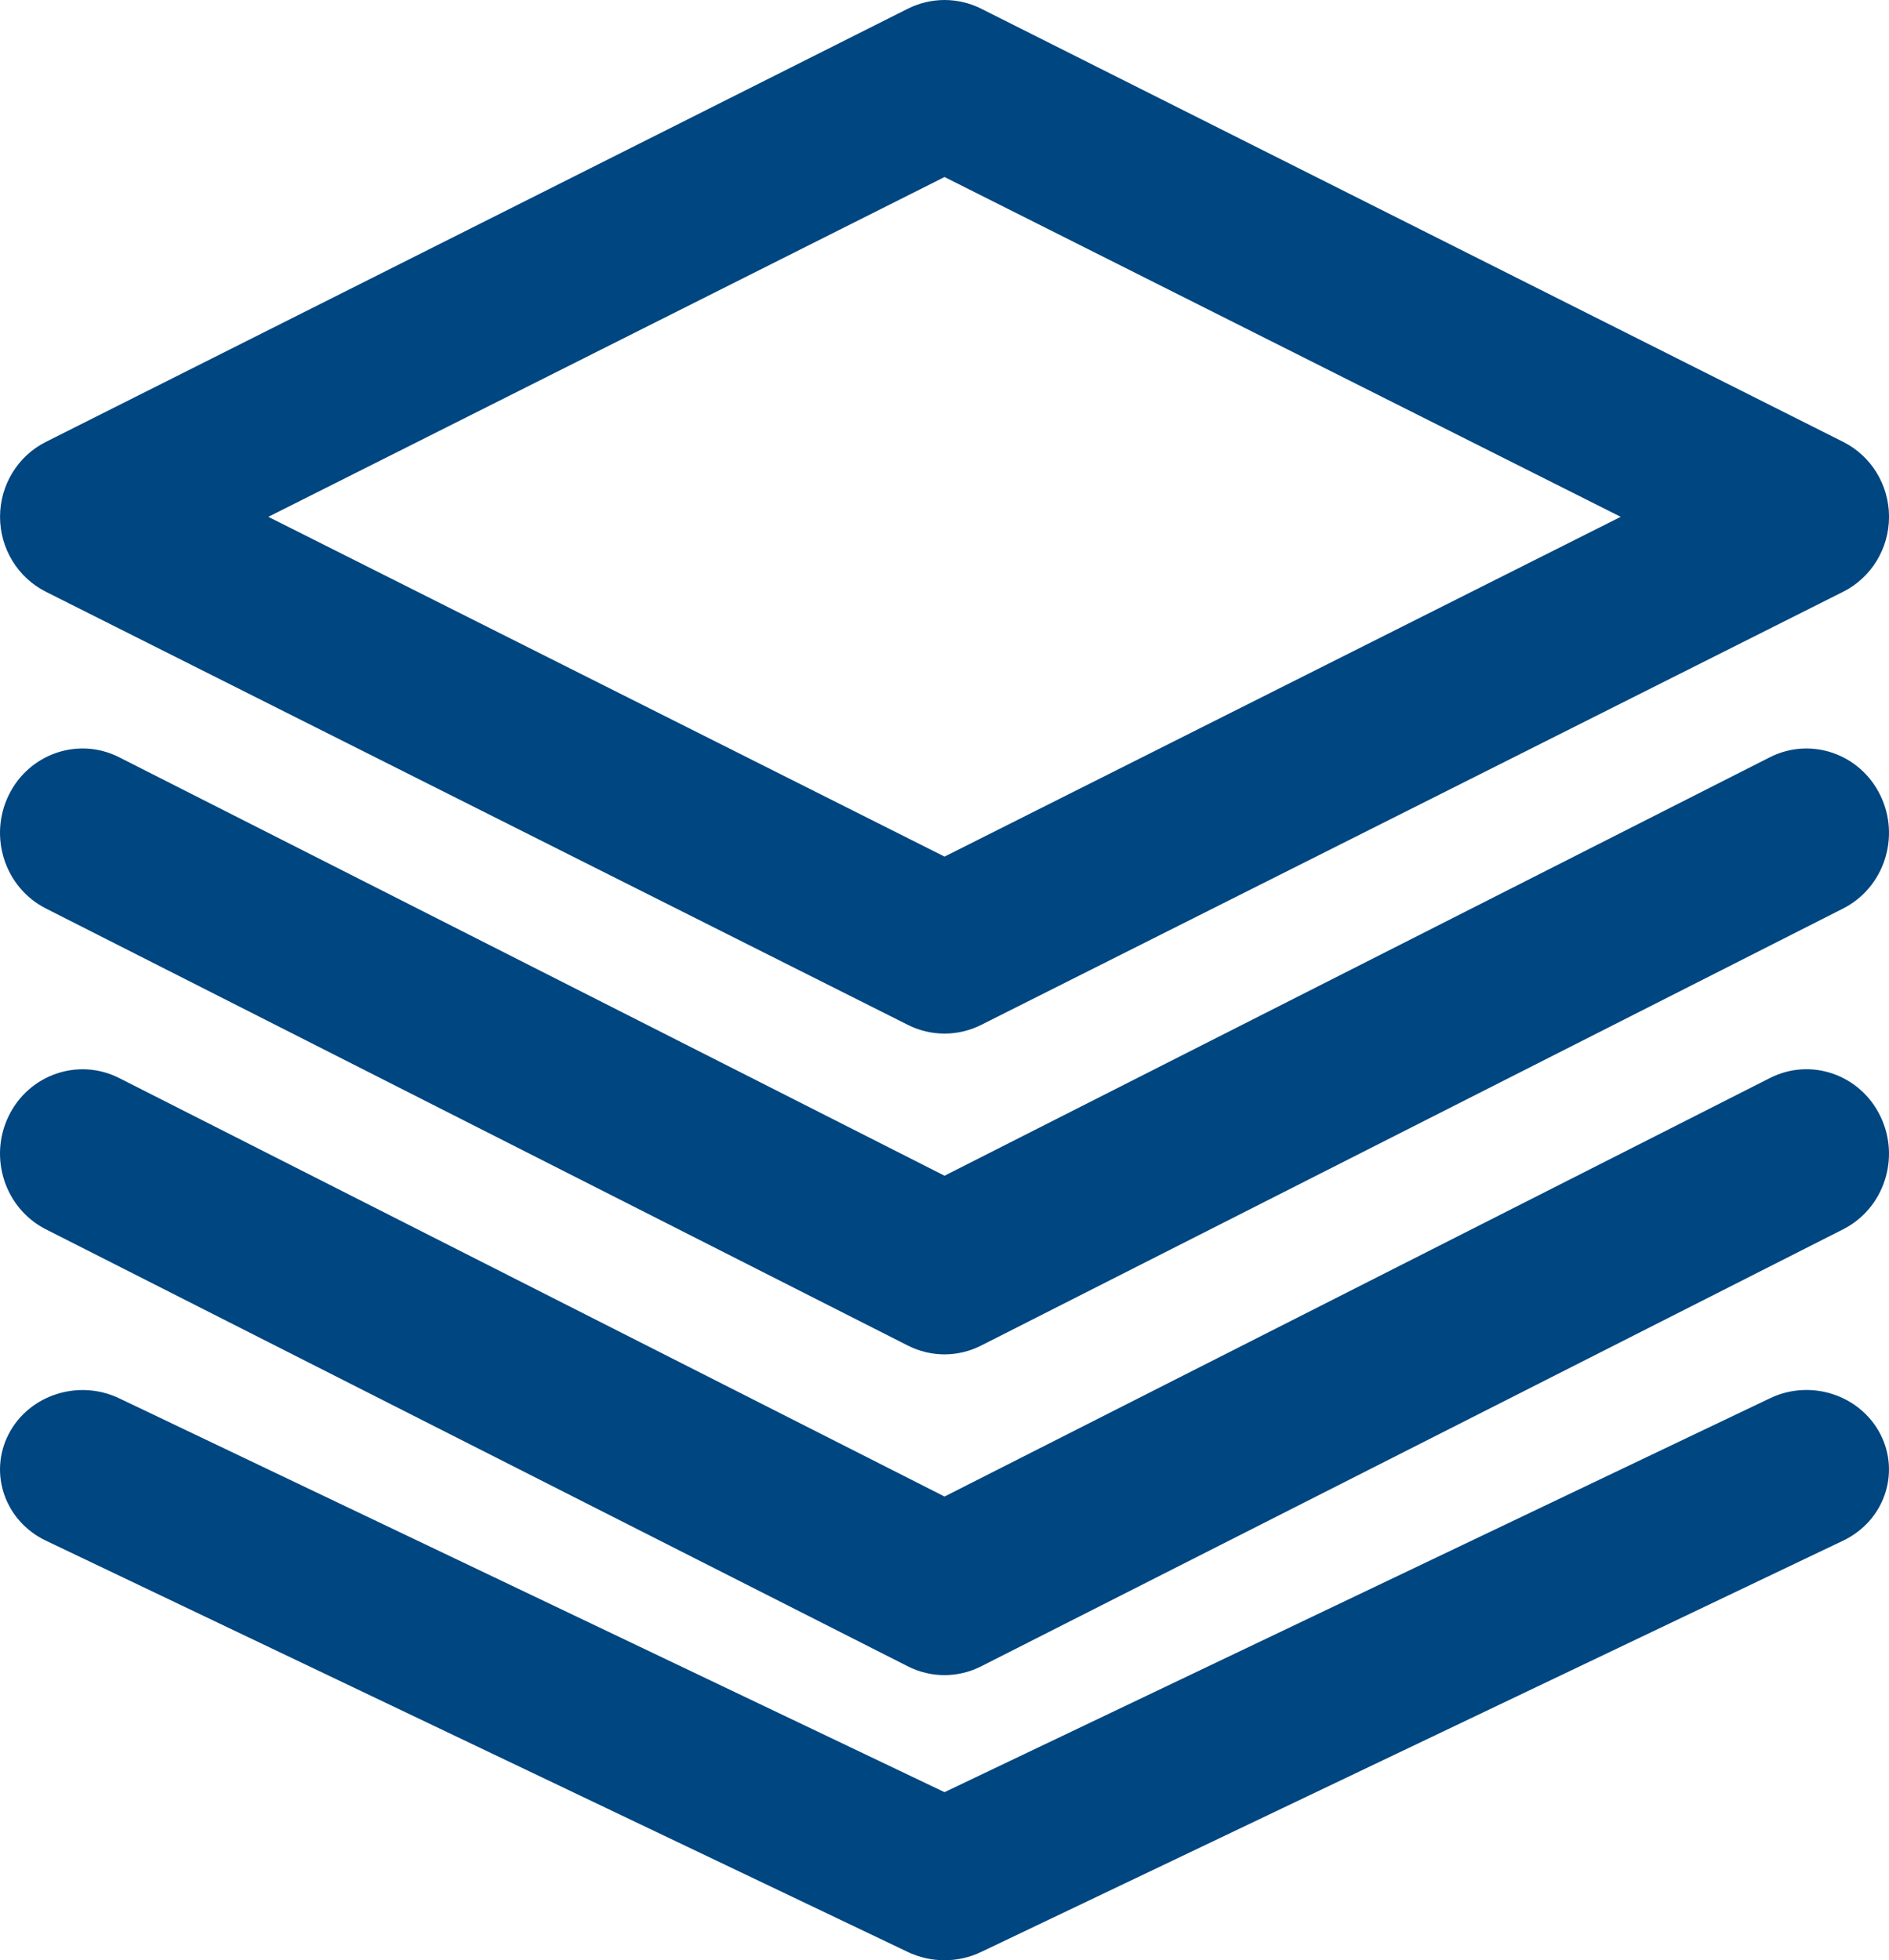
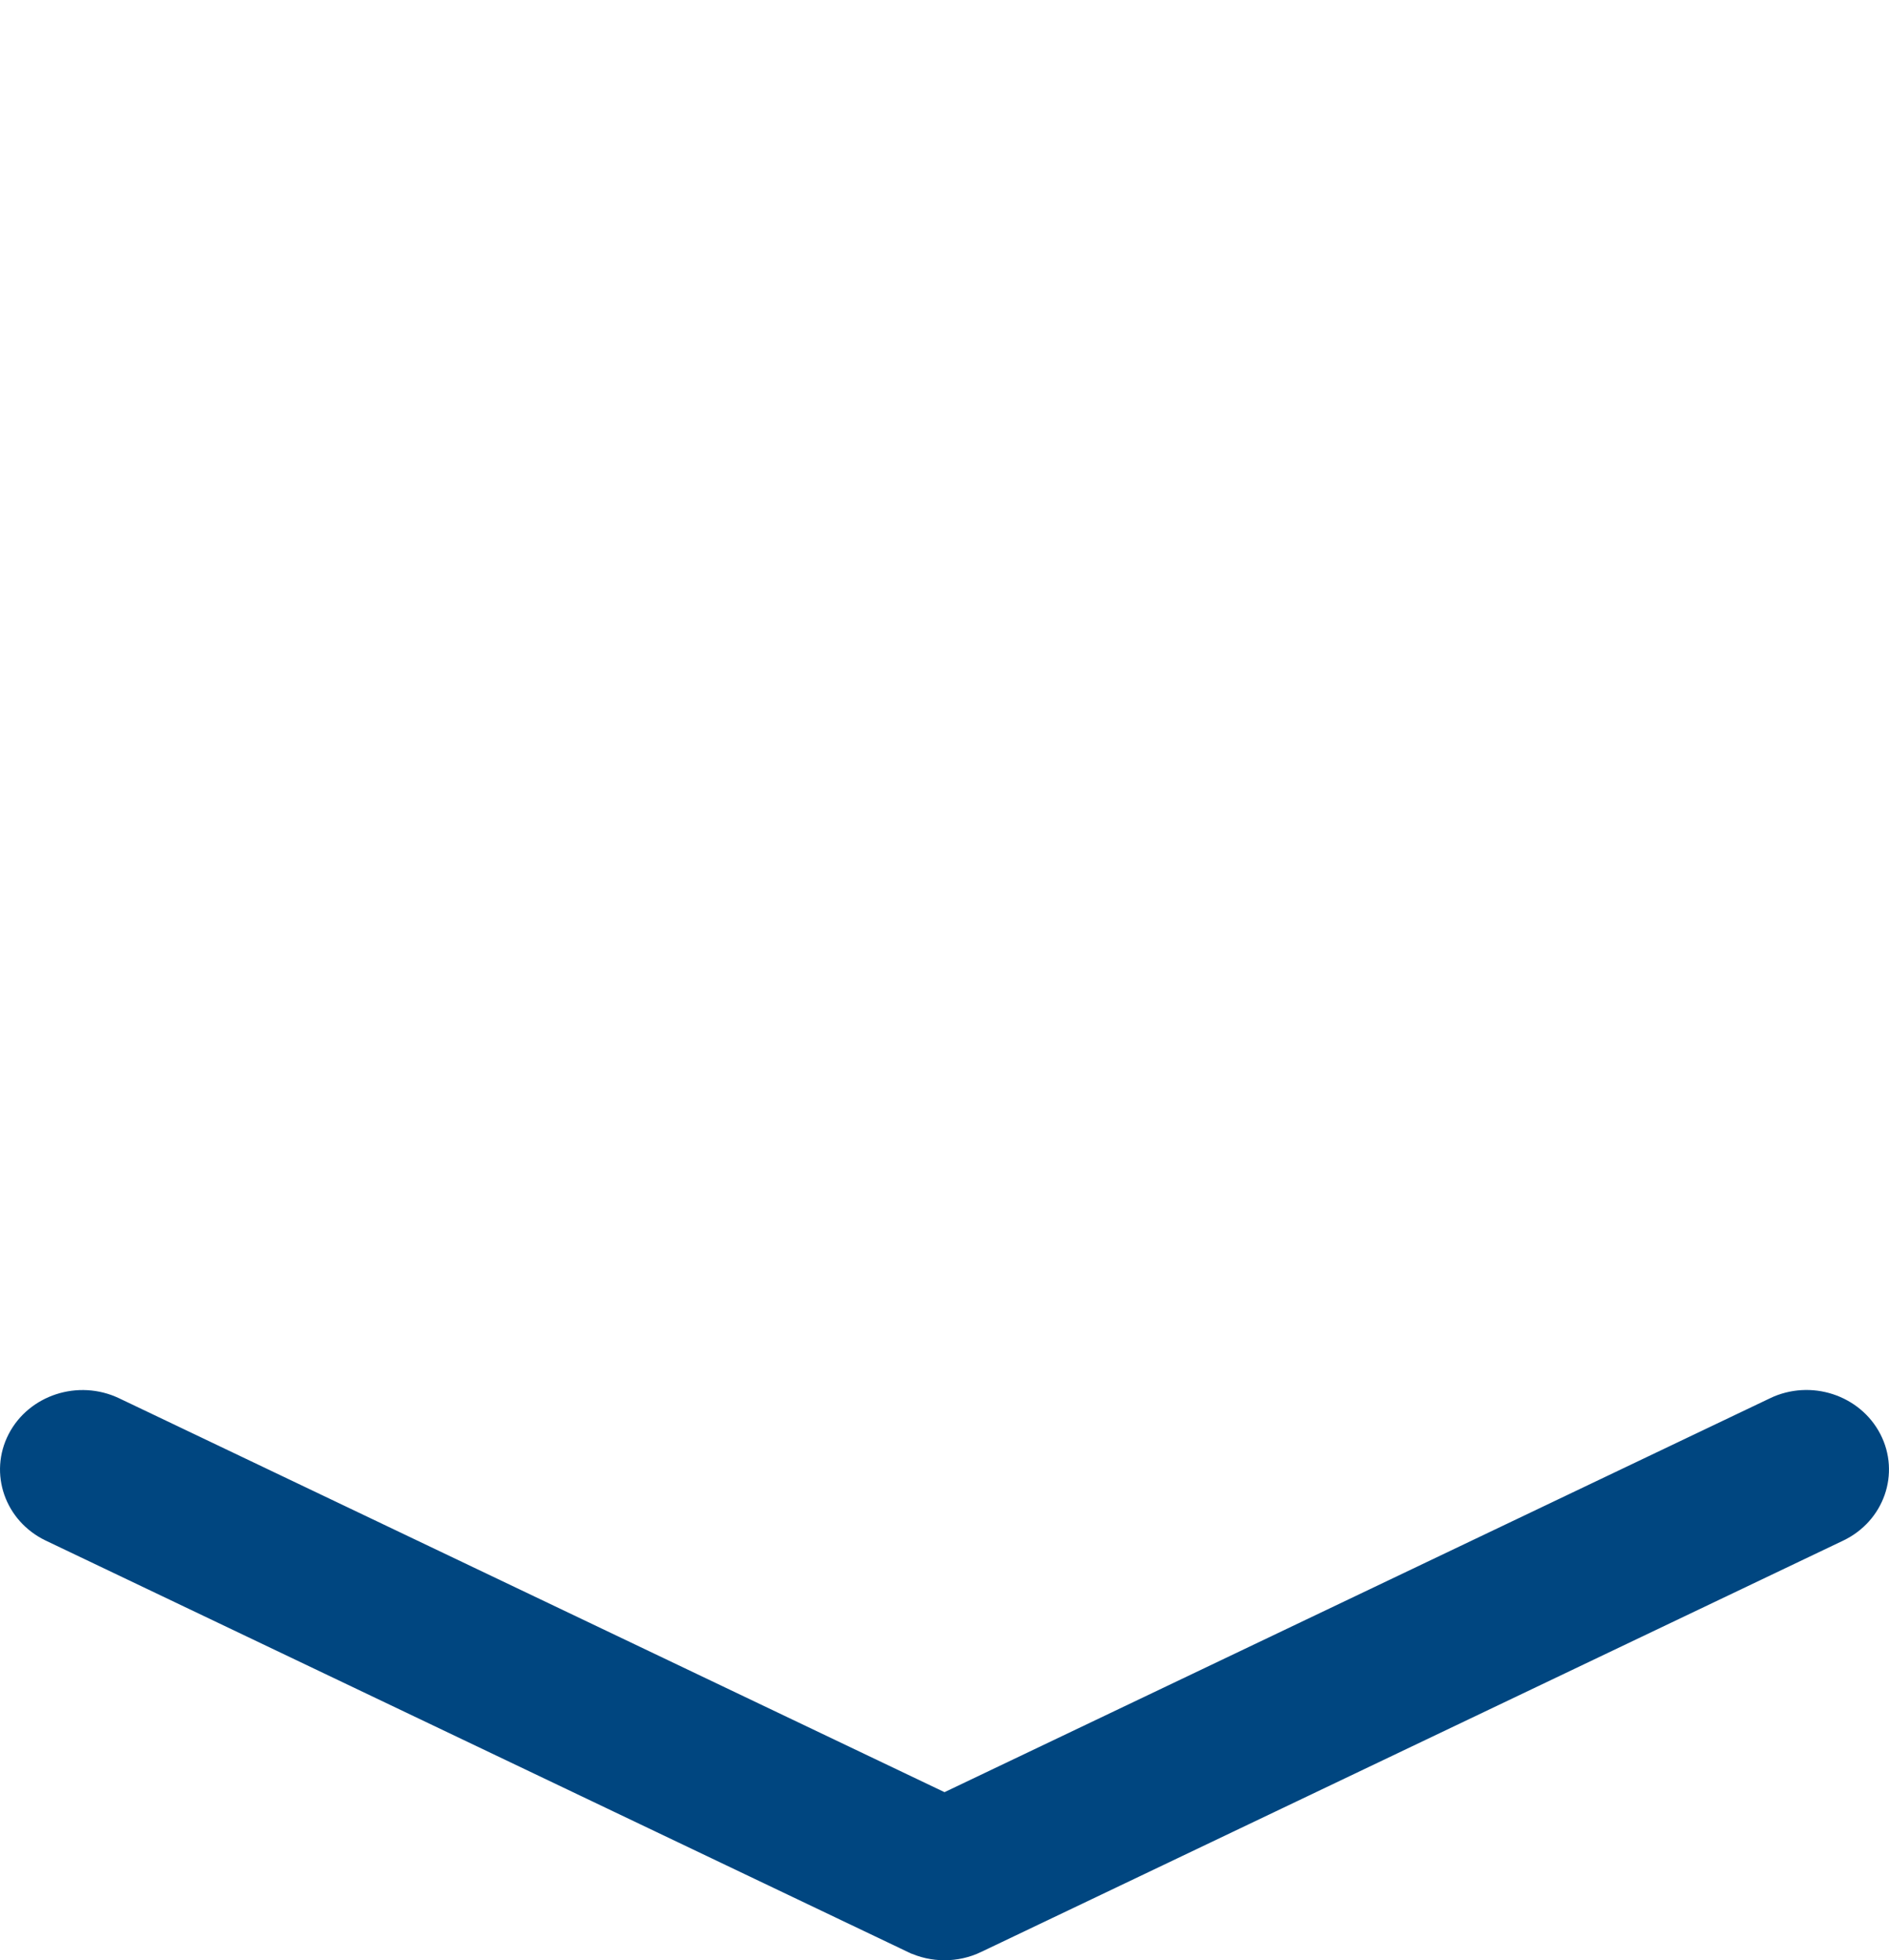
<svg xmlns="http://www.w3.org/2000/svg" width="53" height="55" viewBox="0 0 53 55" fill="none">
-   <path d="M1.288 16.604L25.473 28.756C25.797 28.919 26.149 29 26.501 29C26.853 29 27.205 28.919 27.529 28.756L51.714 16.603C52.502 16.207 53.001 15.392 53.001 14.5C53.001 13.609 52.502 12.793 51.714 12.398L27.529 0.244C26.881 -0.081 26.121 -0.081 25.473 0.244L1.288 12.398C0.499 12.794 0.001 13.609 0.001 14.501C0.001 15.393 0.5 16.207 1.288 16.604ZM26.501 4.967L45.473 14.501L26.501 24.034L7.528 14.501L26.501 4.967Z" fill="#004680" />
-   <path d="M49.657 21.247L26.501 32.988L3.343 21.247C2.199 20.666 0.808 21.146 0.241 22.317C-0.326 23.489 0.142 24.909 1.288 25.49L25.473 37.754C25.796 37.918 26.149 38 26.501 38C26.852 38 27.204 37.918 27.528 37.753L51.713 25.49C52.858 24.909 53.327 23.489 52.758 22.317C52.19 21.145 50.801 20.667 49.657 21.247Z" fill="#004680" />
-   <path d="M49.657 30.248L26.501 41.989L3.343 30.247C2.199 29.668 0.808 30.146 0.241 31.318C-0.326 32.489 0.142 33.91 1.288 34.492L25.473 46.754C25.796 46.918 26.149 47 26.501 47C26.852 47 27.204 46.918 27.528 46.753L51.713 34.491C52.858 33.911 53.327 32.49 52.758 31.318C52.19 30.145 50.801 29.665 49.657 30.248Z" fill="#004680" />
  <path d="M49.873 39.685L49.874 39.684C50.781 39.248 51.874 39.614 52.314 40.469L52.314 40.469C52.748 41.311 52.398 42.346 51.498 42.775L51.498 42.775L27.313 54.316L27.312 54.317C27.057 54.439 26.779 54.5 26.501 54.5C26.221 54.5 25.943 54.439 25.689 54.317L25.688 54.317L1.503 42.776C1.503 42.776 1.503 42.776 1.503 42.776C0.601 42.345 0.252 41.31 0.686 40.469L0.686 40.469C1.124 39.617 2.217 39.251 3.128 39.684C3.128 39.684 3.128 39.684 3.128 39.684L26.285 50.735L26.501 50.837L26.716 50.735L49.873 39.685Z" fill="#004680" stroke="#004680" />
</svg>